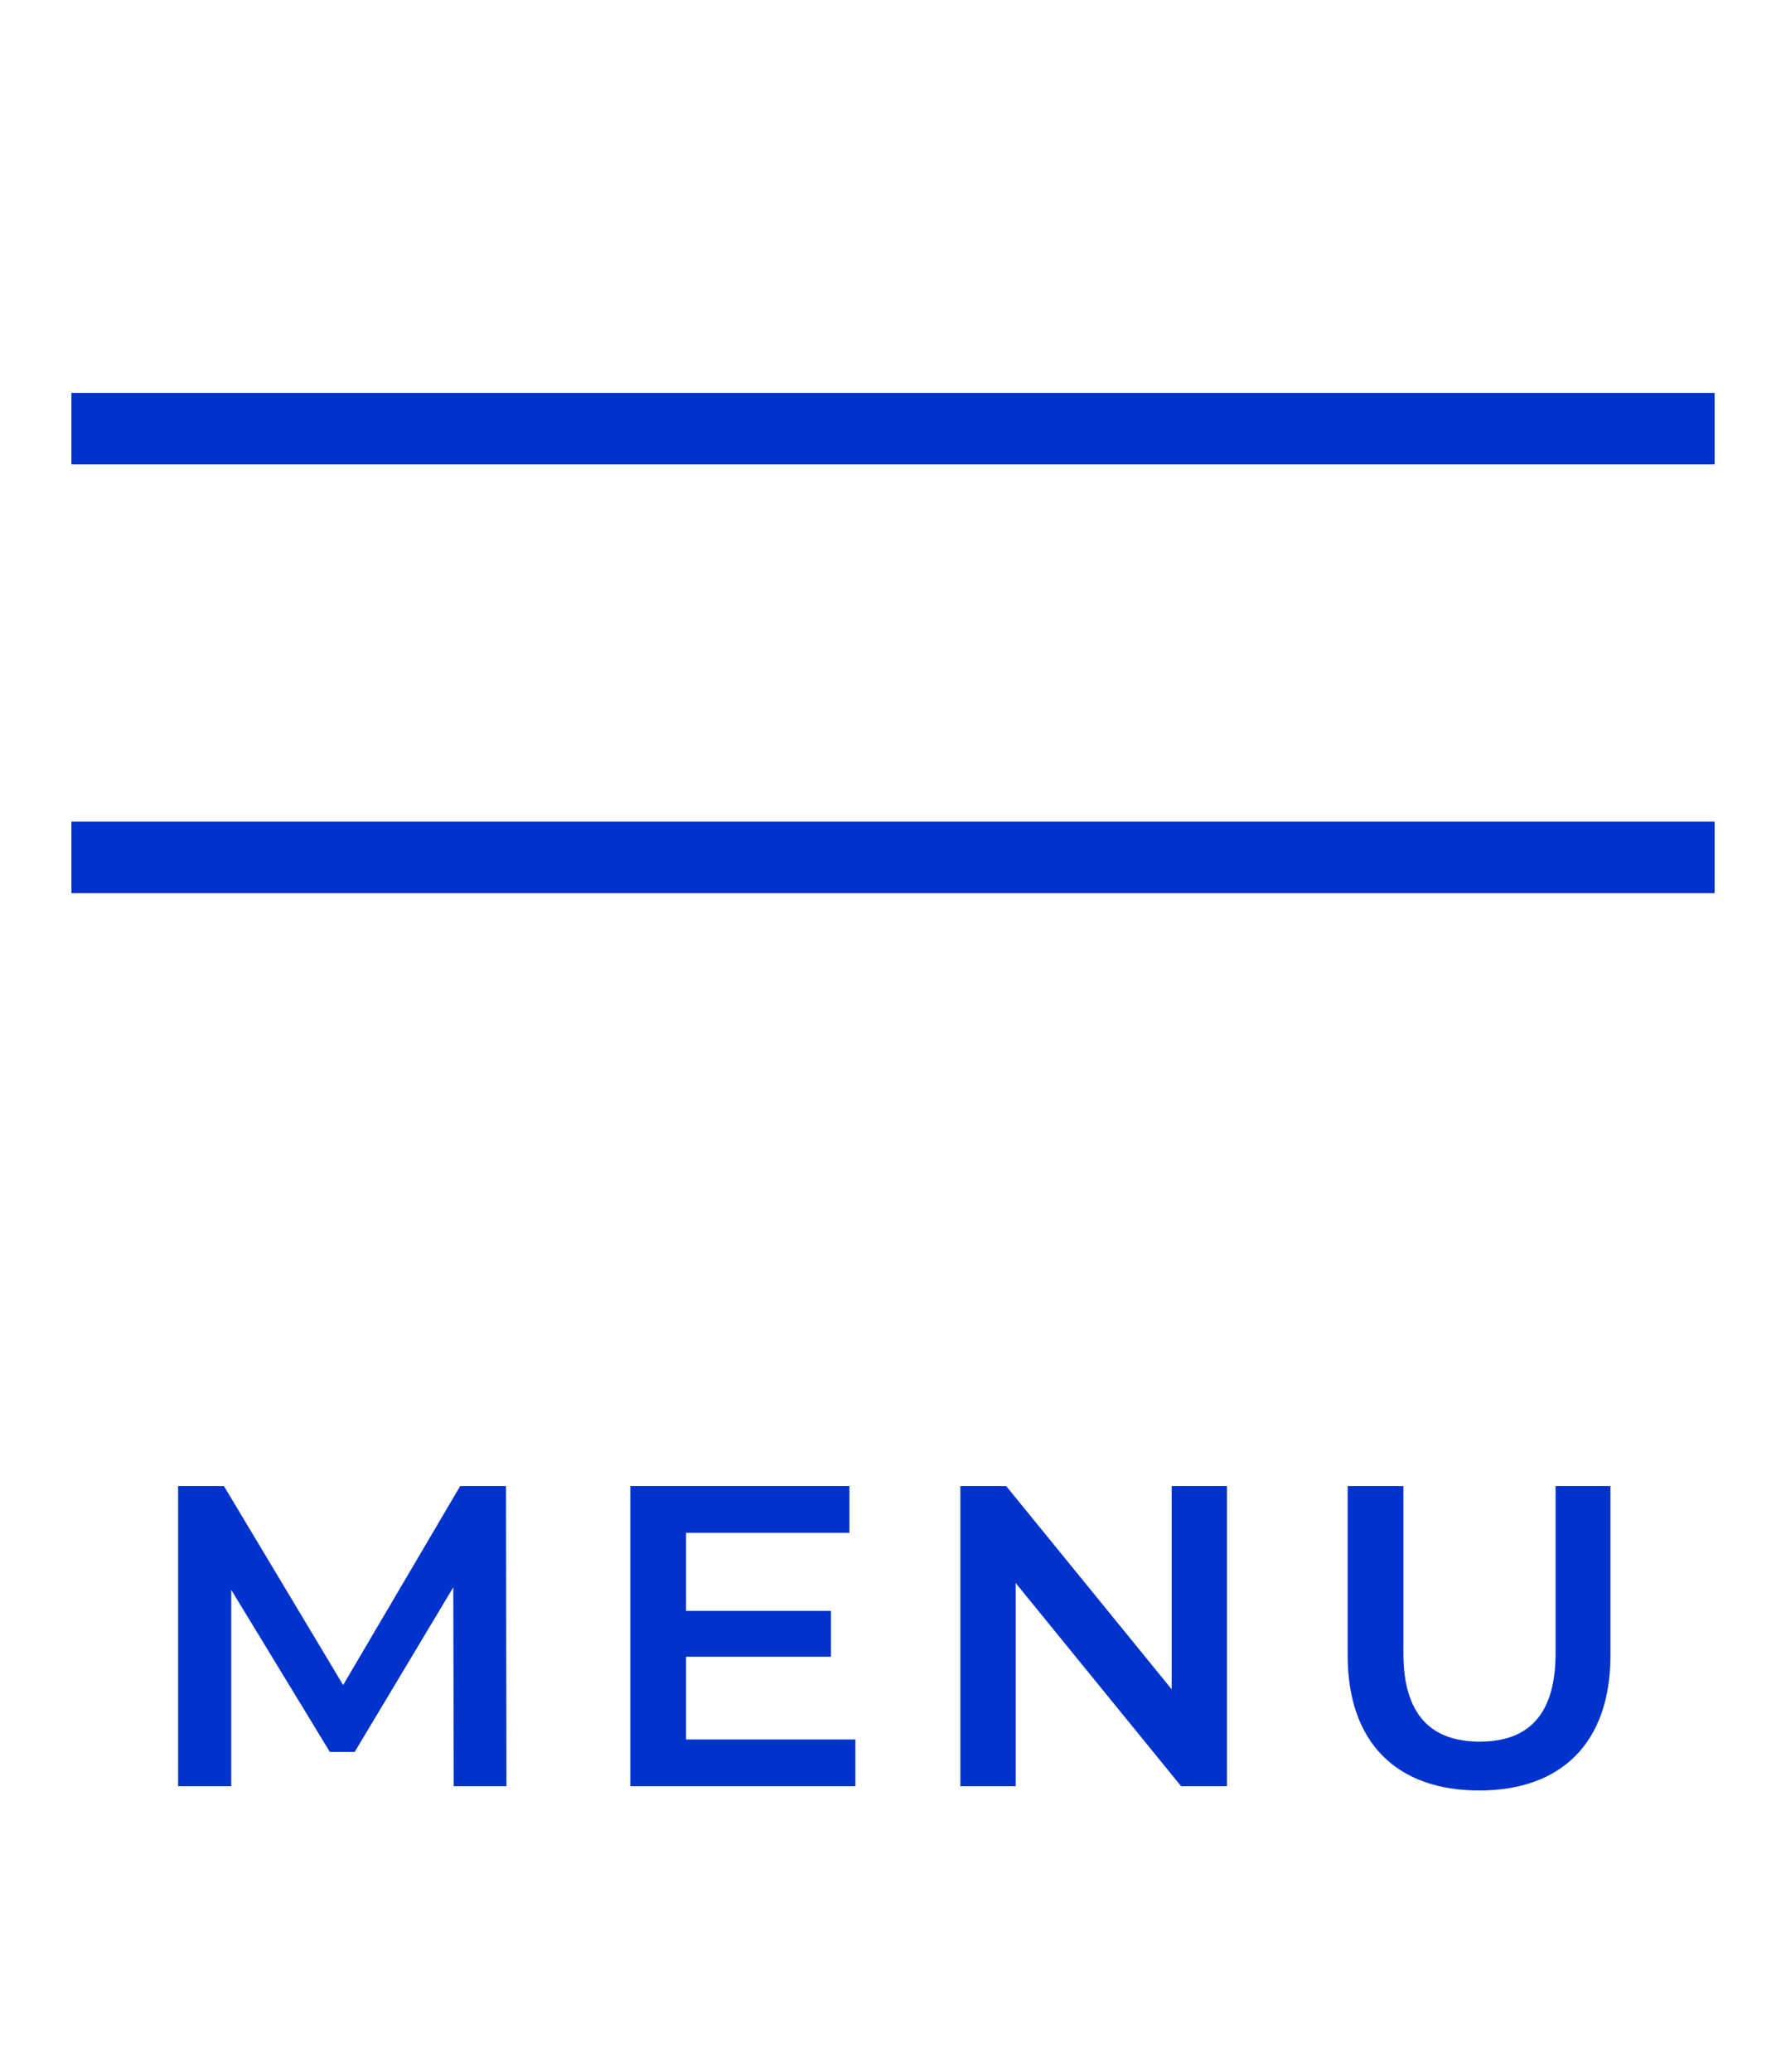
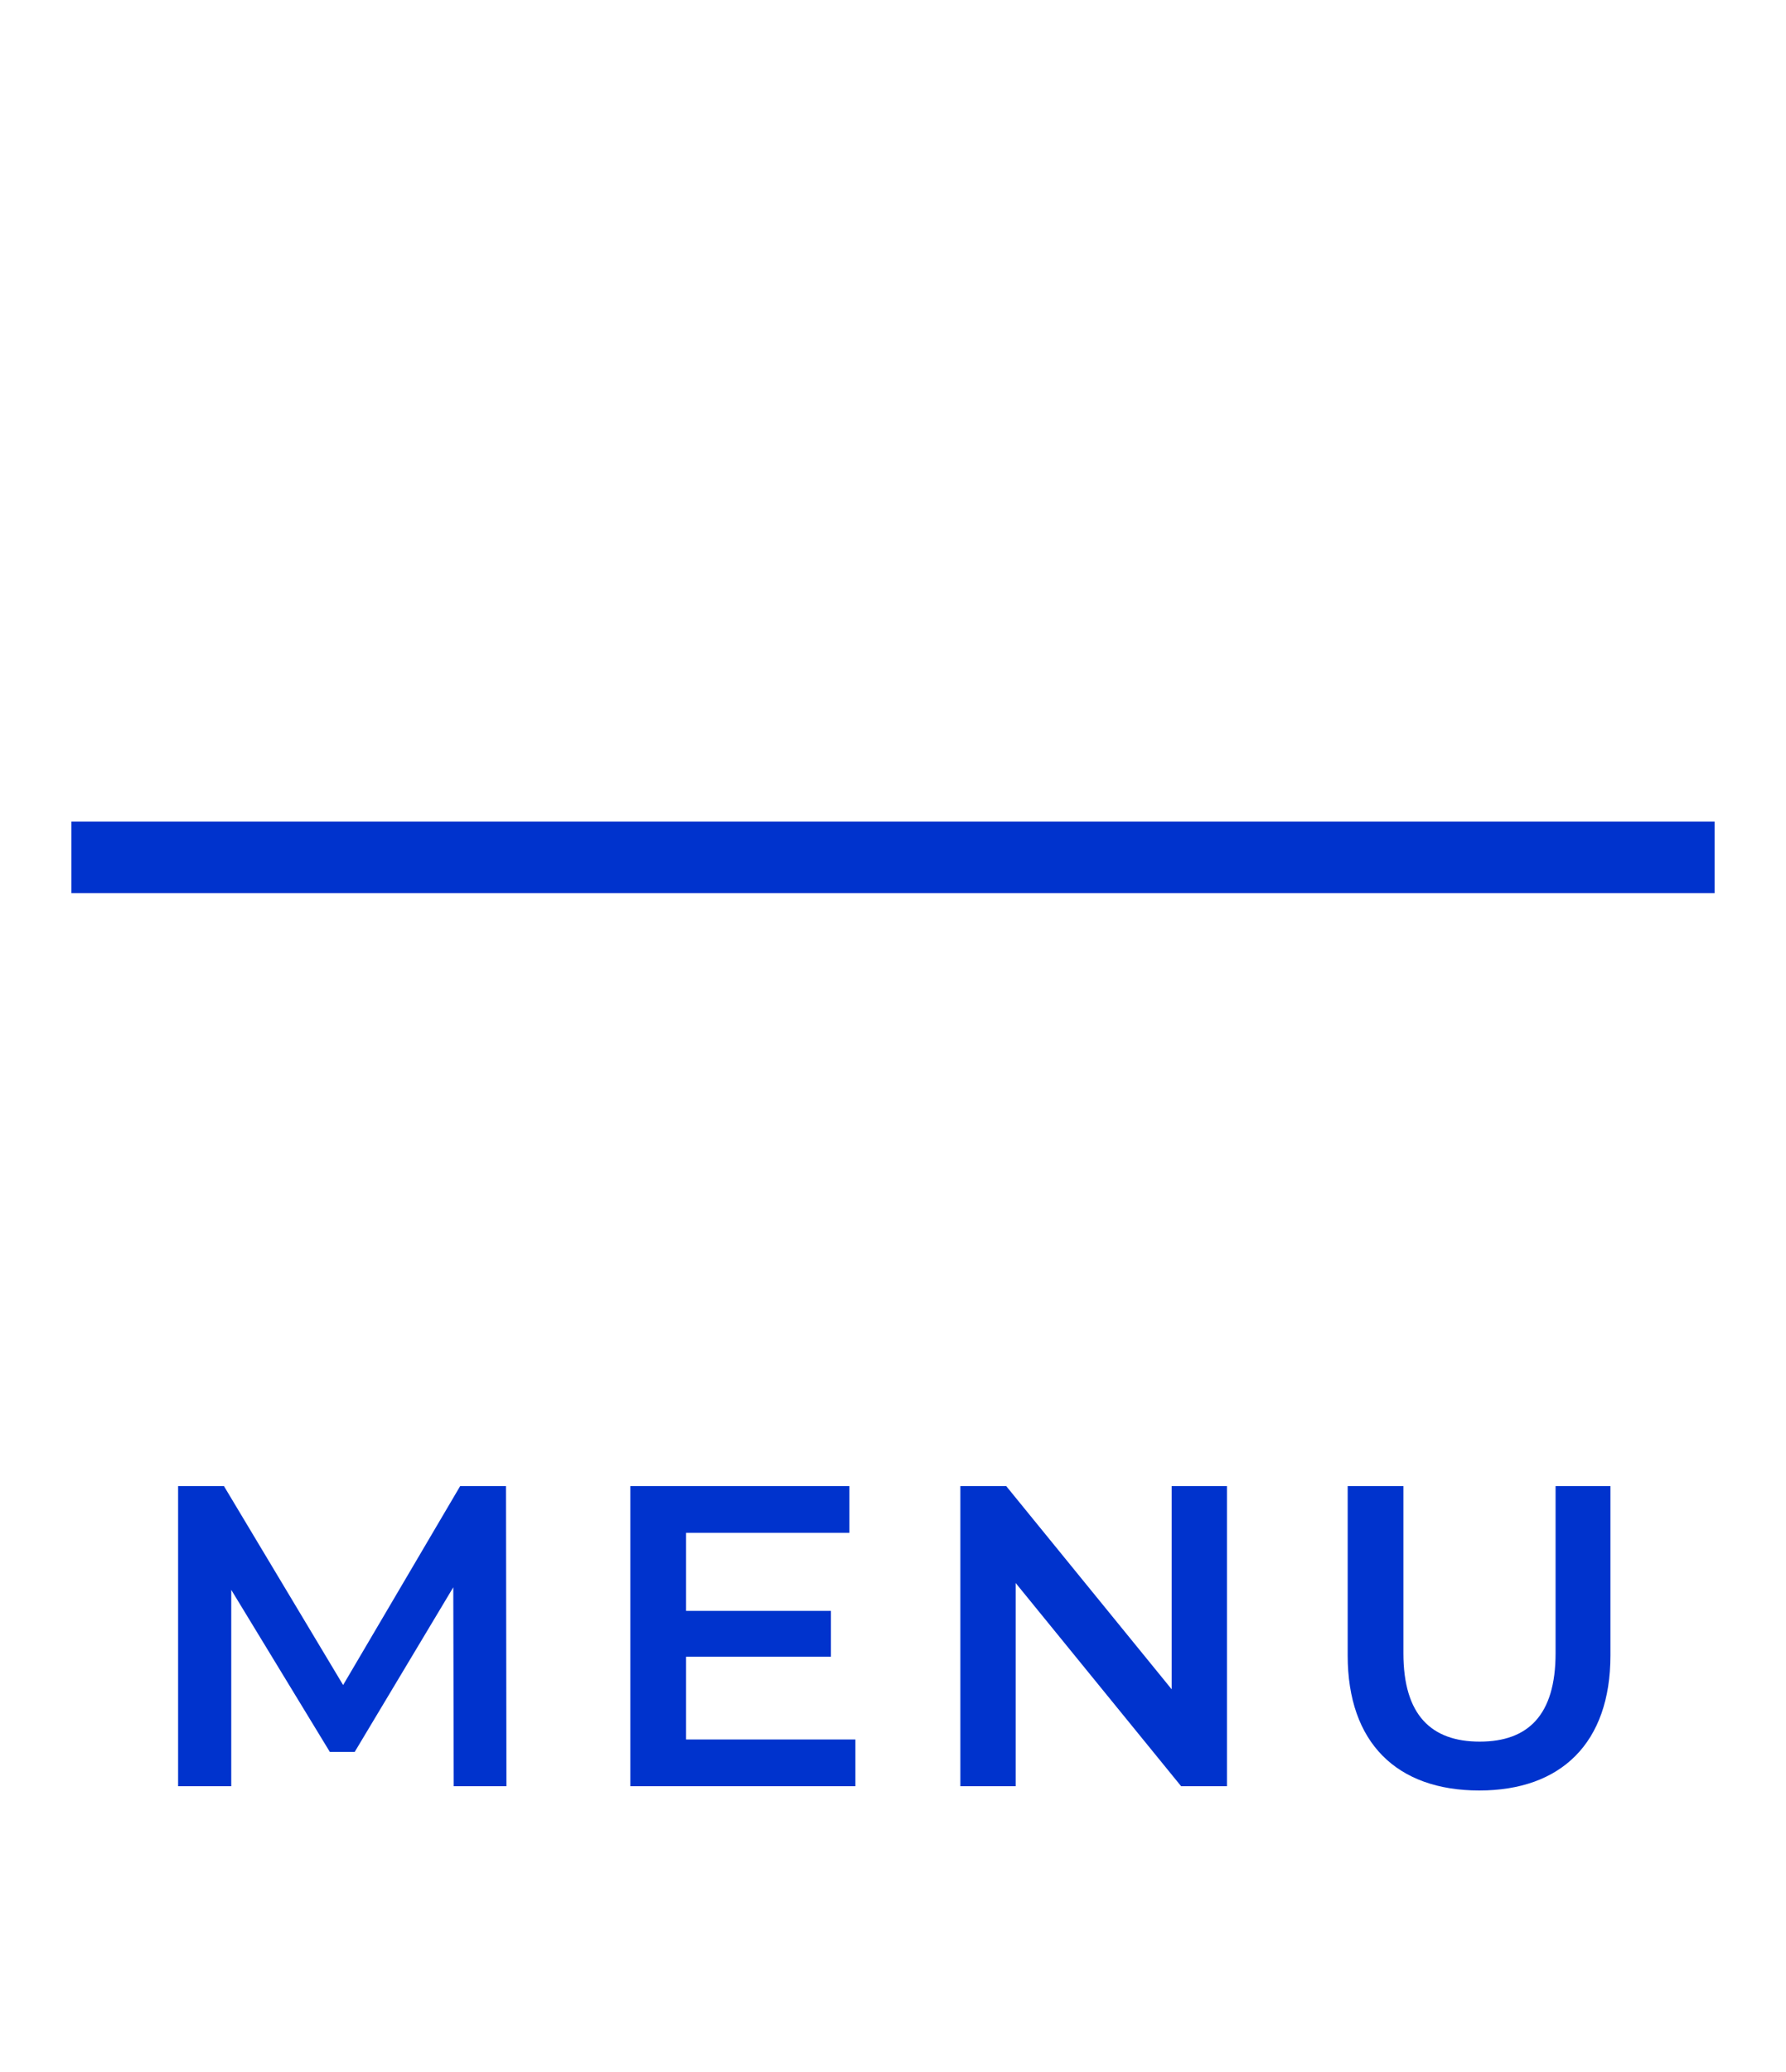
<svg xmlns="http://www.w3.org/2000/svg" width="50" height="58" viewBox="0 0 50 58" fill="none">
-   <line x1="2" y1="12" x2="48" y2="12" stroke="#0033CD" stroke-width="2" />
  <line x1="2" y1="24" x2="48" y2="24" stroke="#0033CD" stroke-width="2" />
  <path d="M14.178 50H12.702L12.69 44.432L9.93 49.04H9.234L6.474 44.504V50H4.986V41.6H6.27L9.606 47.168L12.882 41.6H14.166L14.178 50ZM19.207 48.692H23.947V50H17.647V41.6H23.779V42.908H19.207V45.092H23.263V46.376H19.207V48.692ZM32.802 41.6H34.35V50H33.066L28.434 44.312V50H26.886V41.6H28.17L32.802 47.288V41.6ZM41.413 50.12C39.109 50.12 37.729 48.788 37.729 46.34V41.6H39.289V46.28C39.289 48.008 40.069 48.752 41.425 48.752C42.781 48.752 43.549 48.008 43.549 46.28V41.6H45.085V46.34C45.085 48.788 43.705 50.12 41.413 50.12Z" fill="#0033CD" />
</svg>